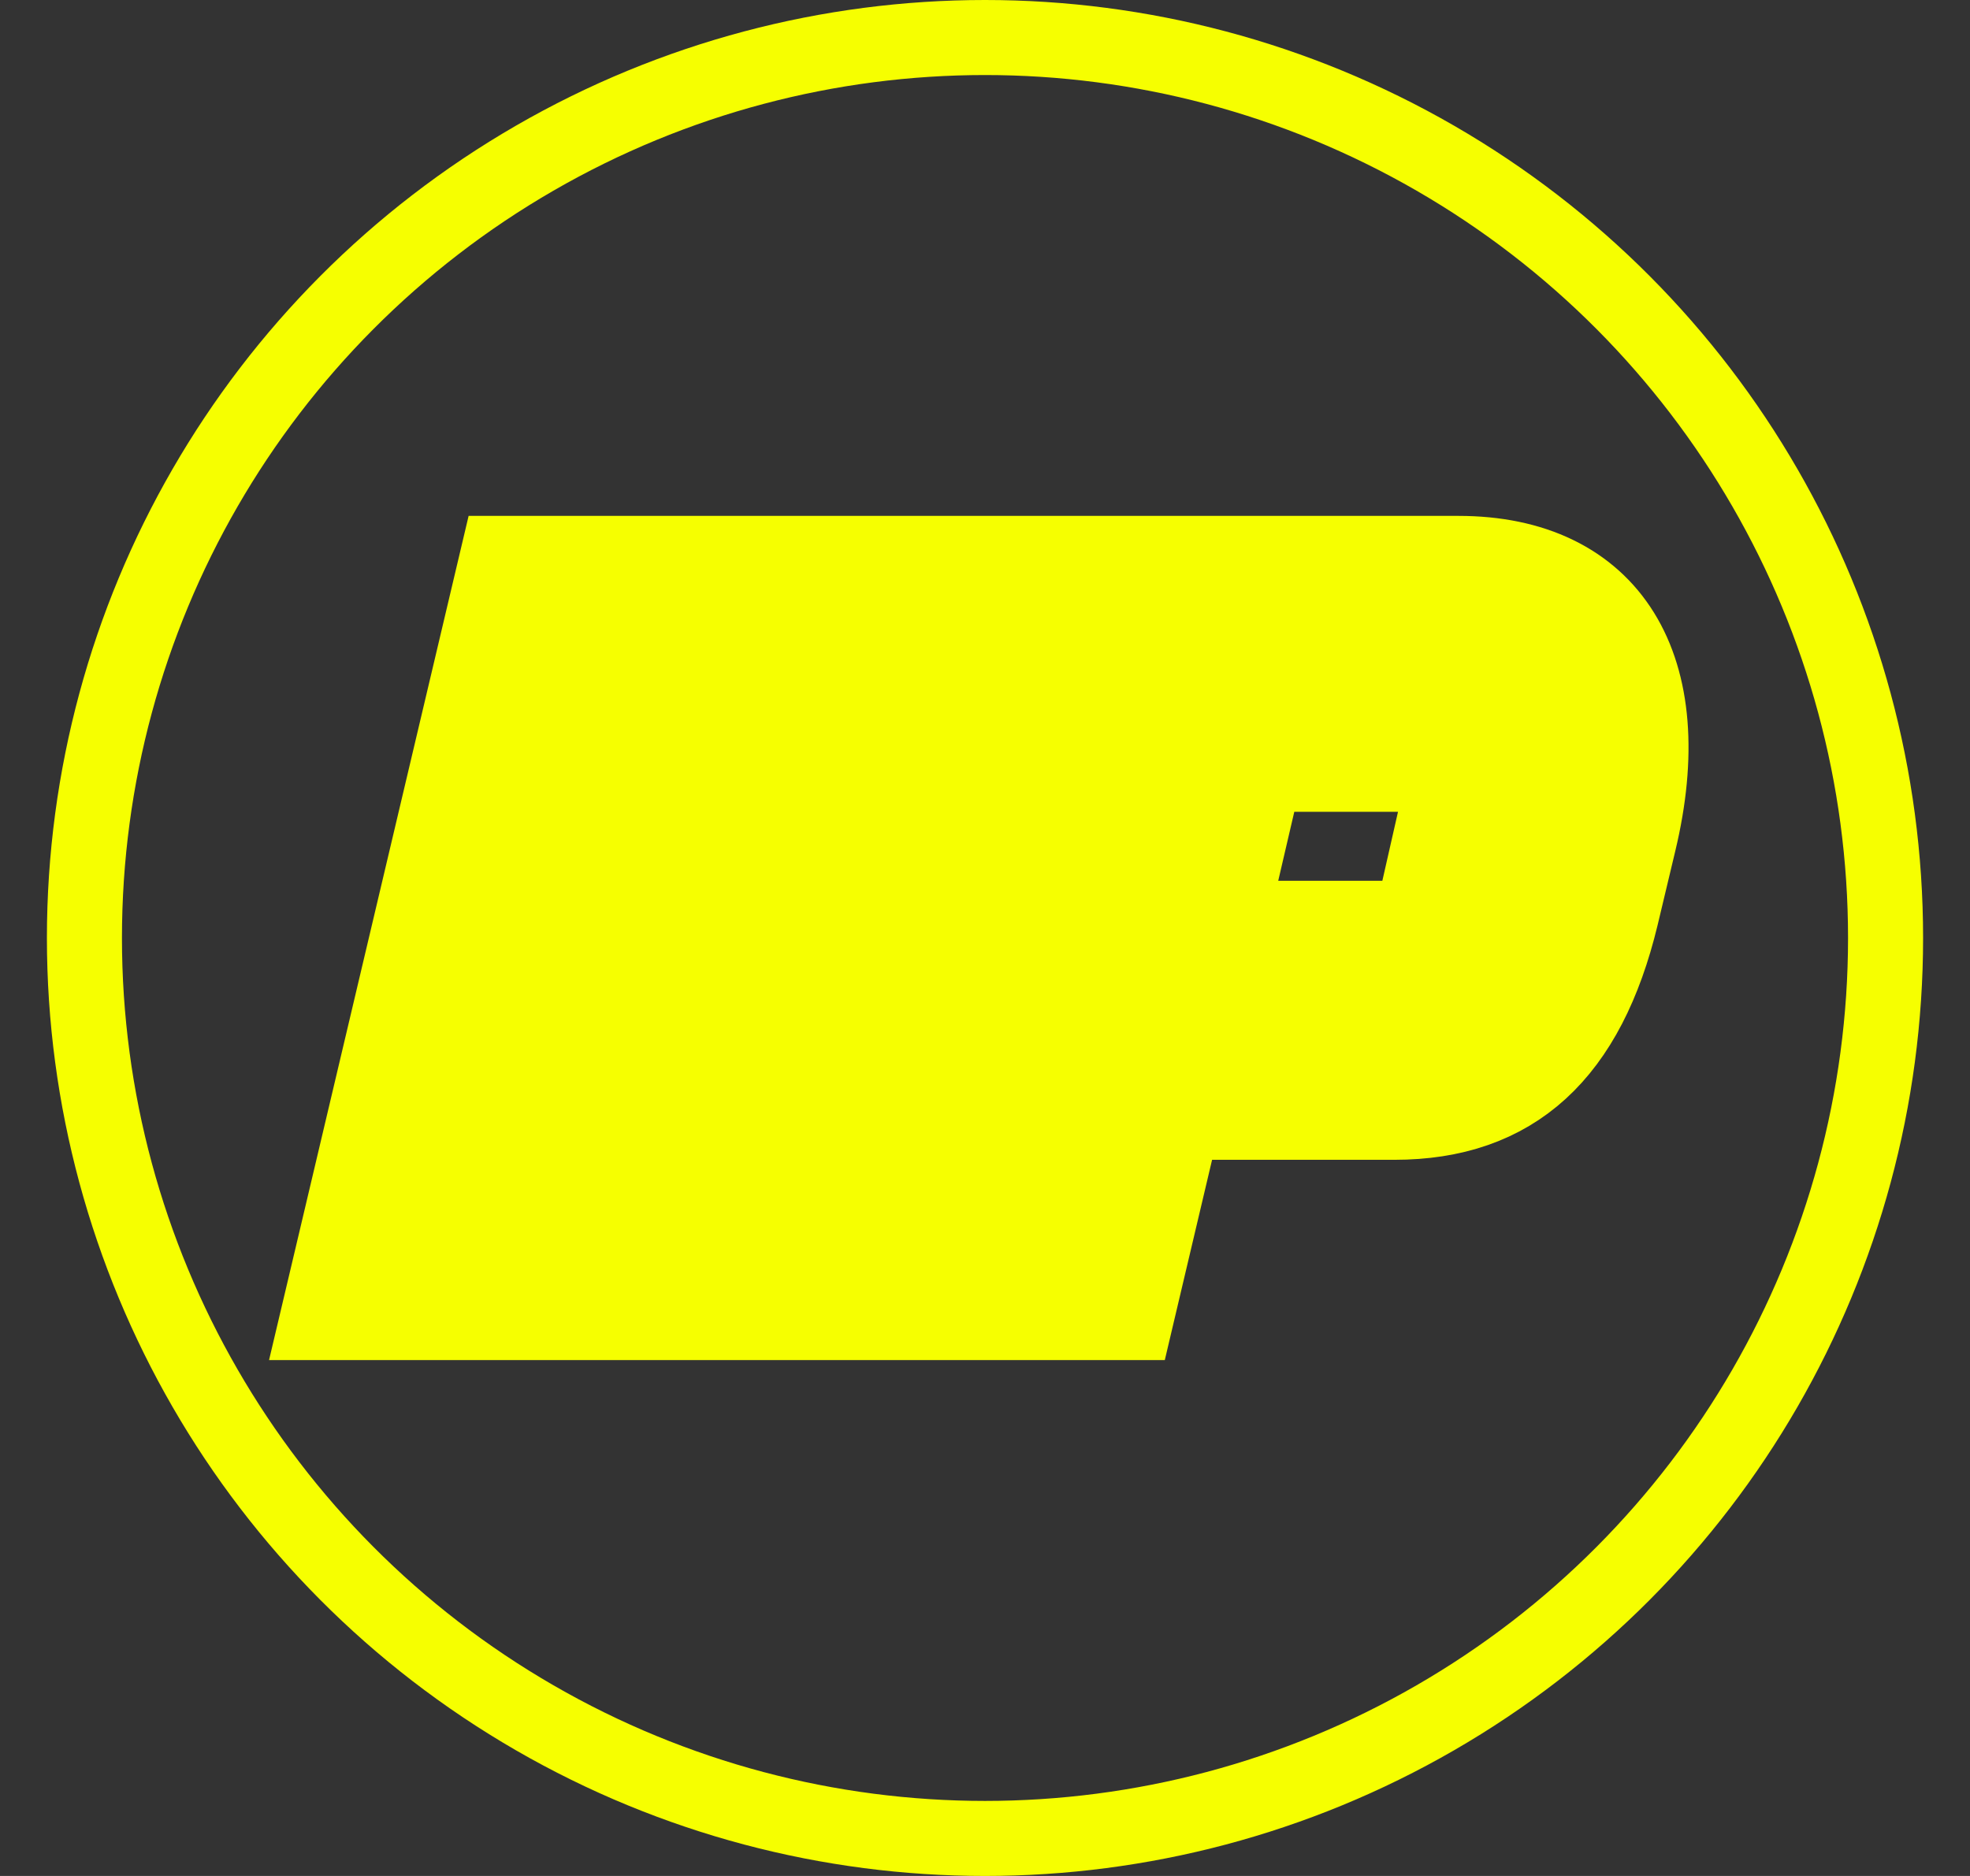
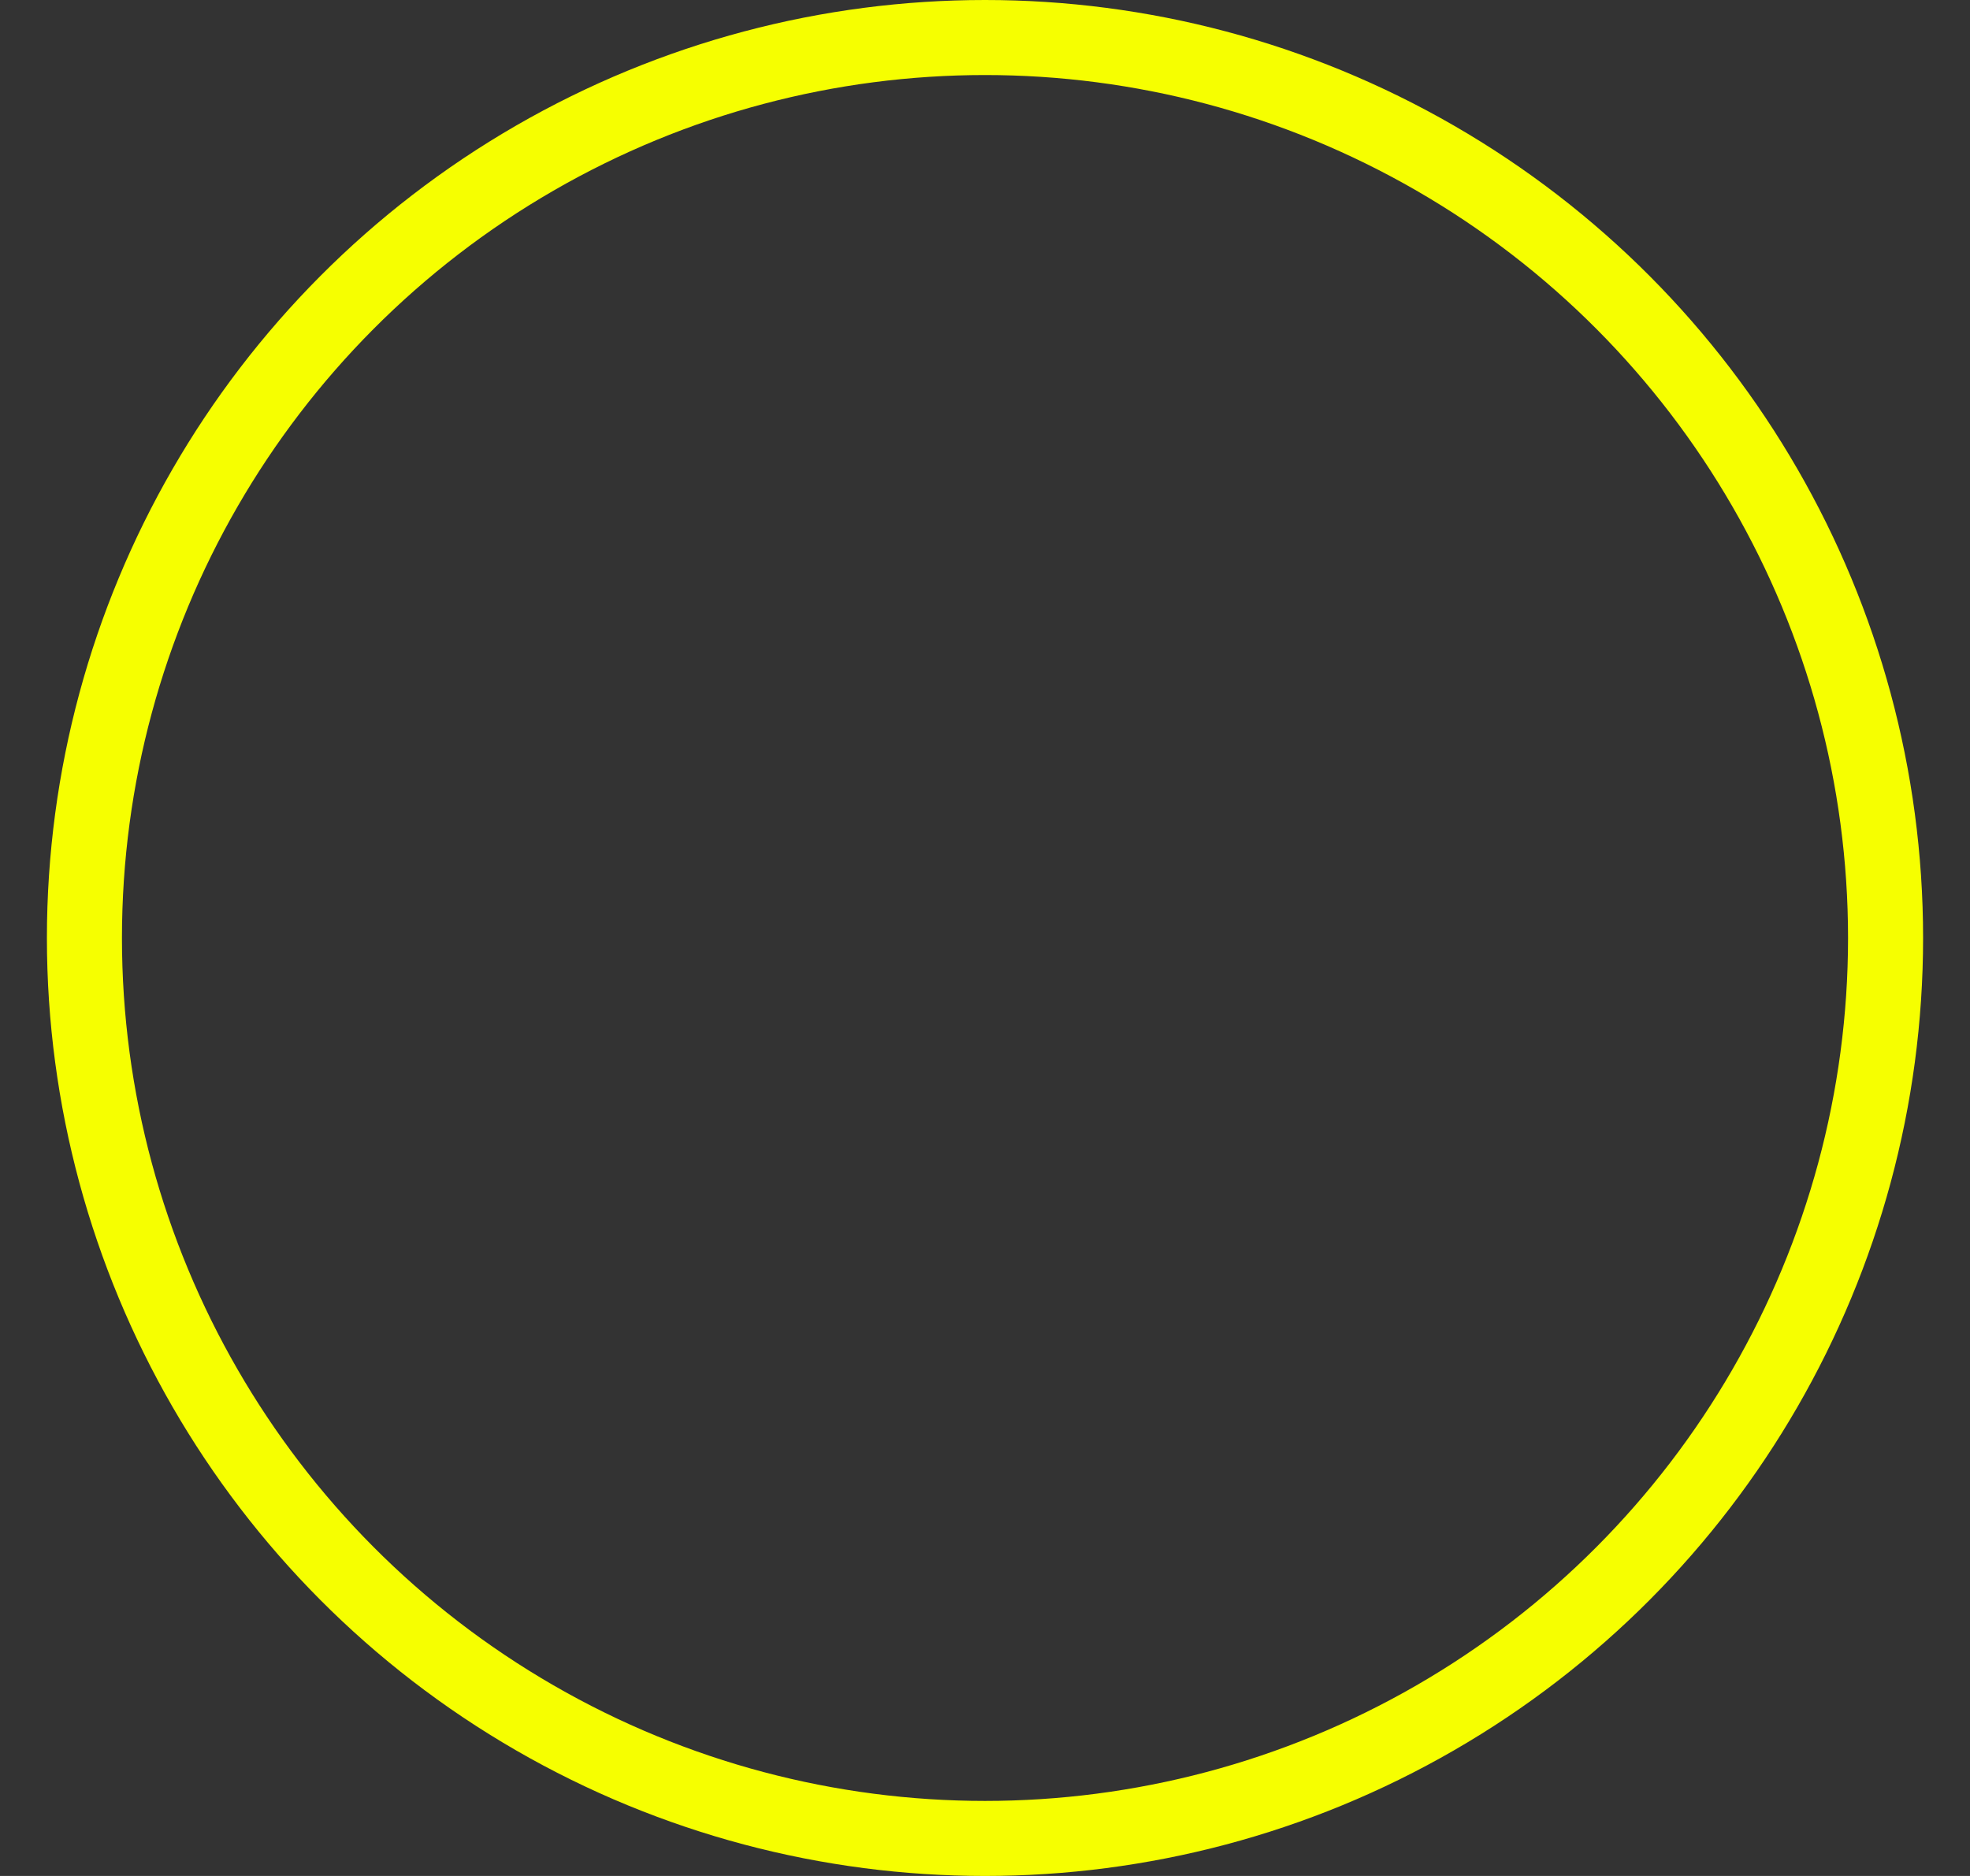
<svg xmlns="http://www.w3.org/2000/svg" width="21" height="20" viewBox="0 0 21 20" stroke="#f6ff00" fill="none">
  <rect x="0" y="0" width="21" height="20" fill="#333333" stroke="none" />
-   <path d="M12.021 14L12.525 11.865H14.862C16.093 11.865 16.836 11.183 17.183 9.749L17.372 8.957C17.81 7.133 17.1 6 15.547 6H5.391L3.5 14H12.021ZM15.531 8.145L15.135 9.89H12.996L13.4 8.155H15.531V8.145Z" fill="#F6FF00" />
  <circle cx="10.5" cy="10" r="9.6" stroke-width="0.8" />
</svg>